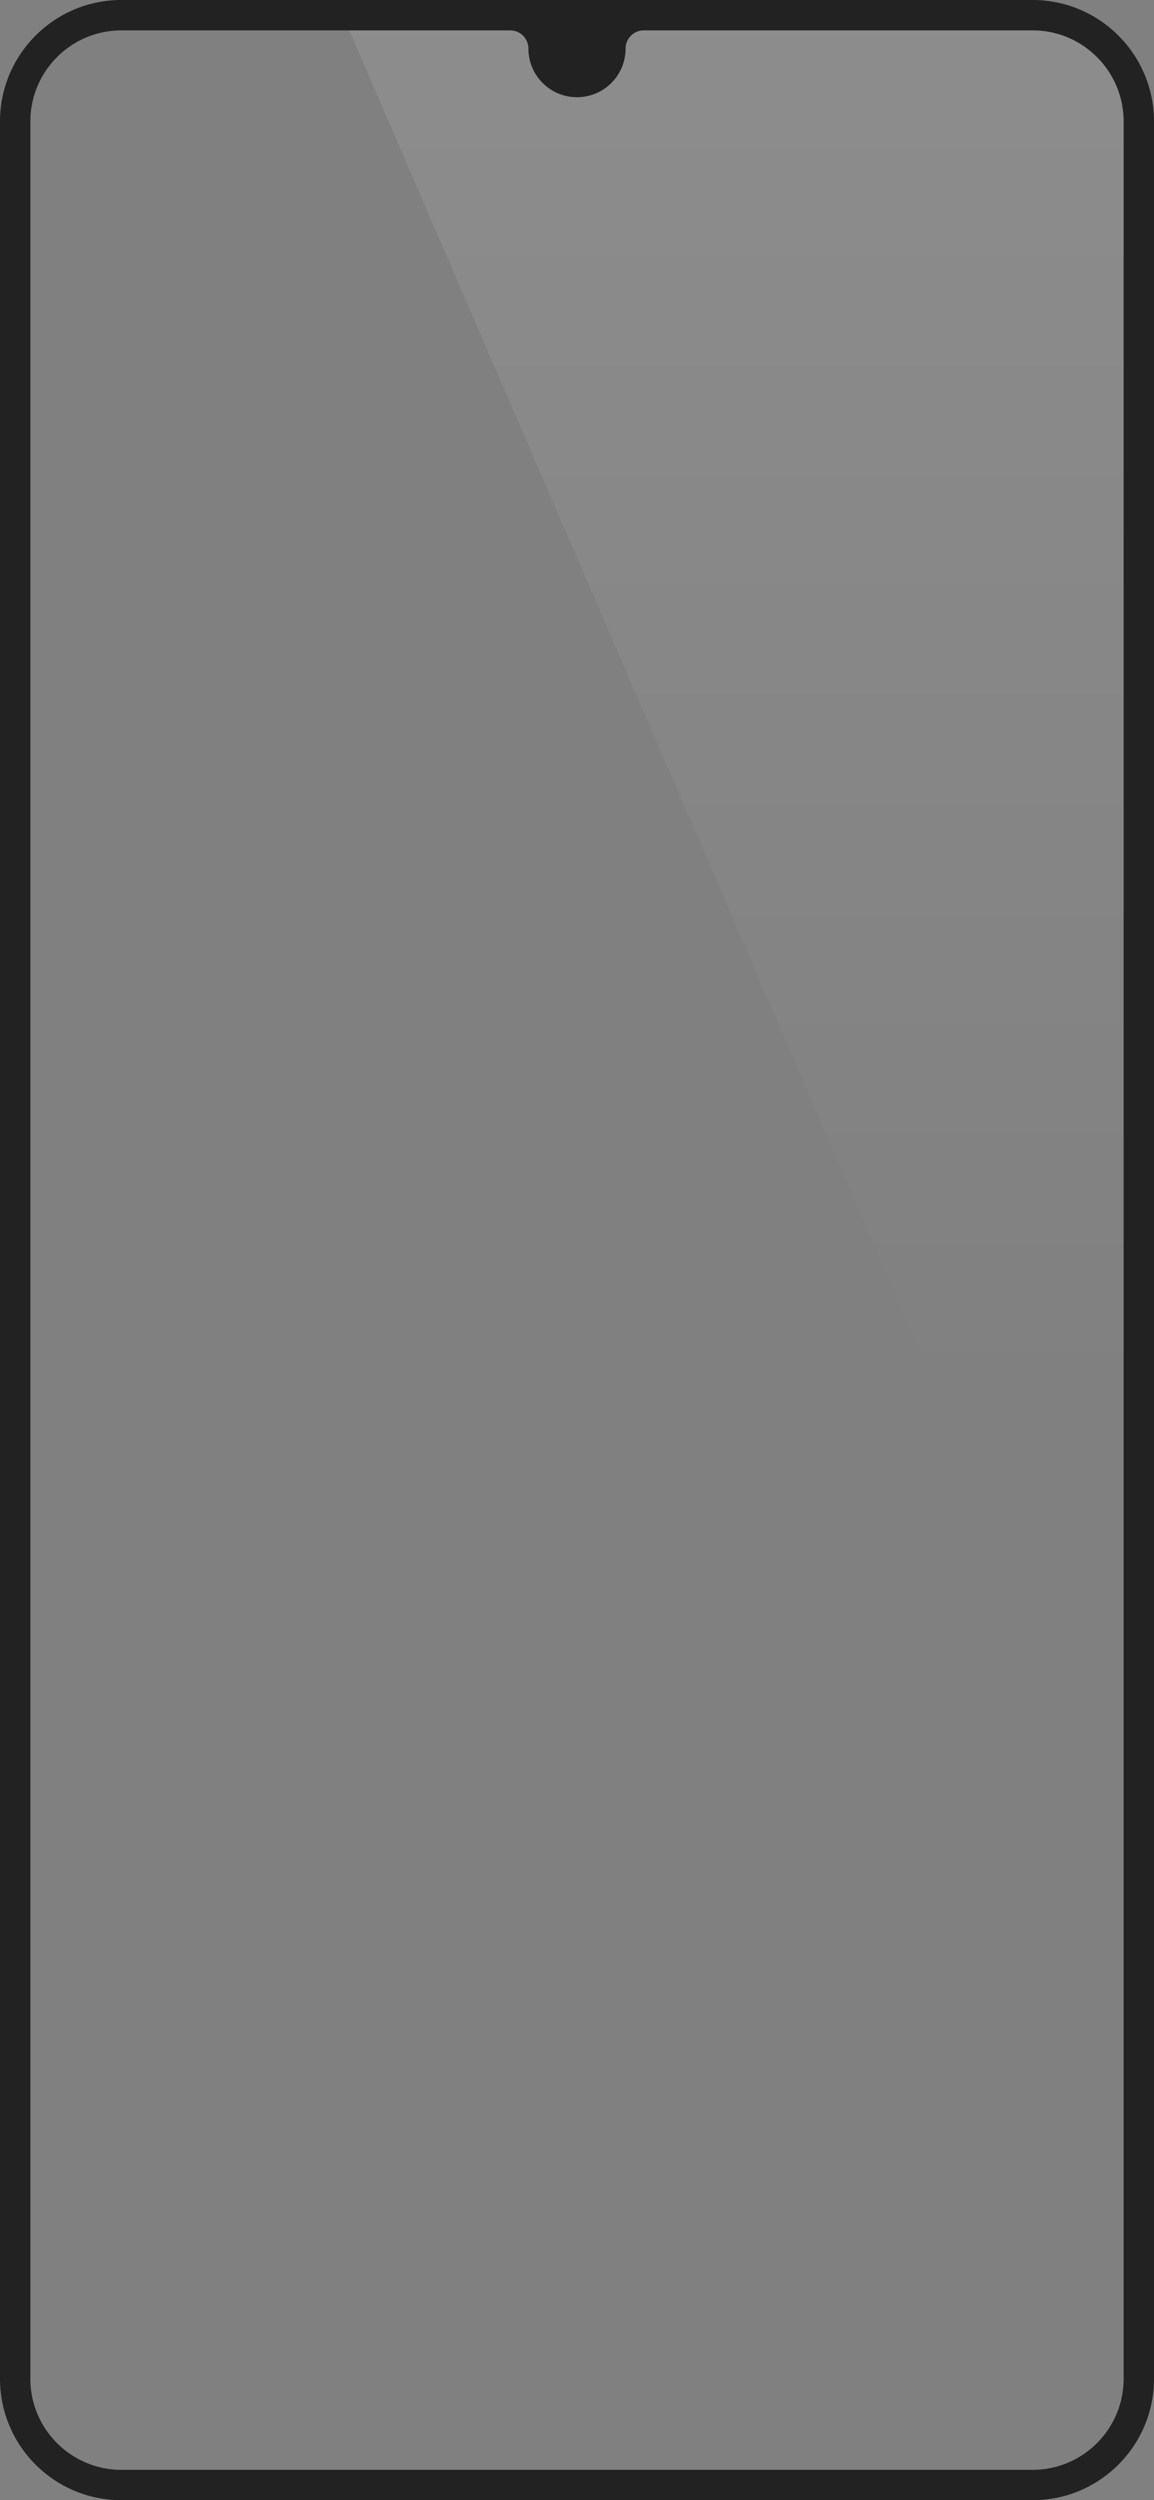
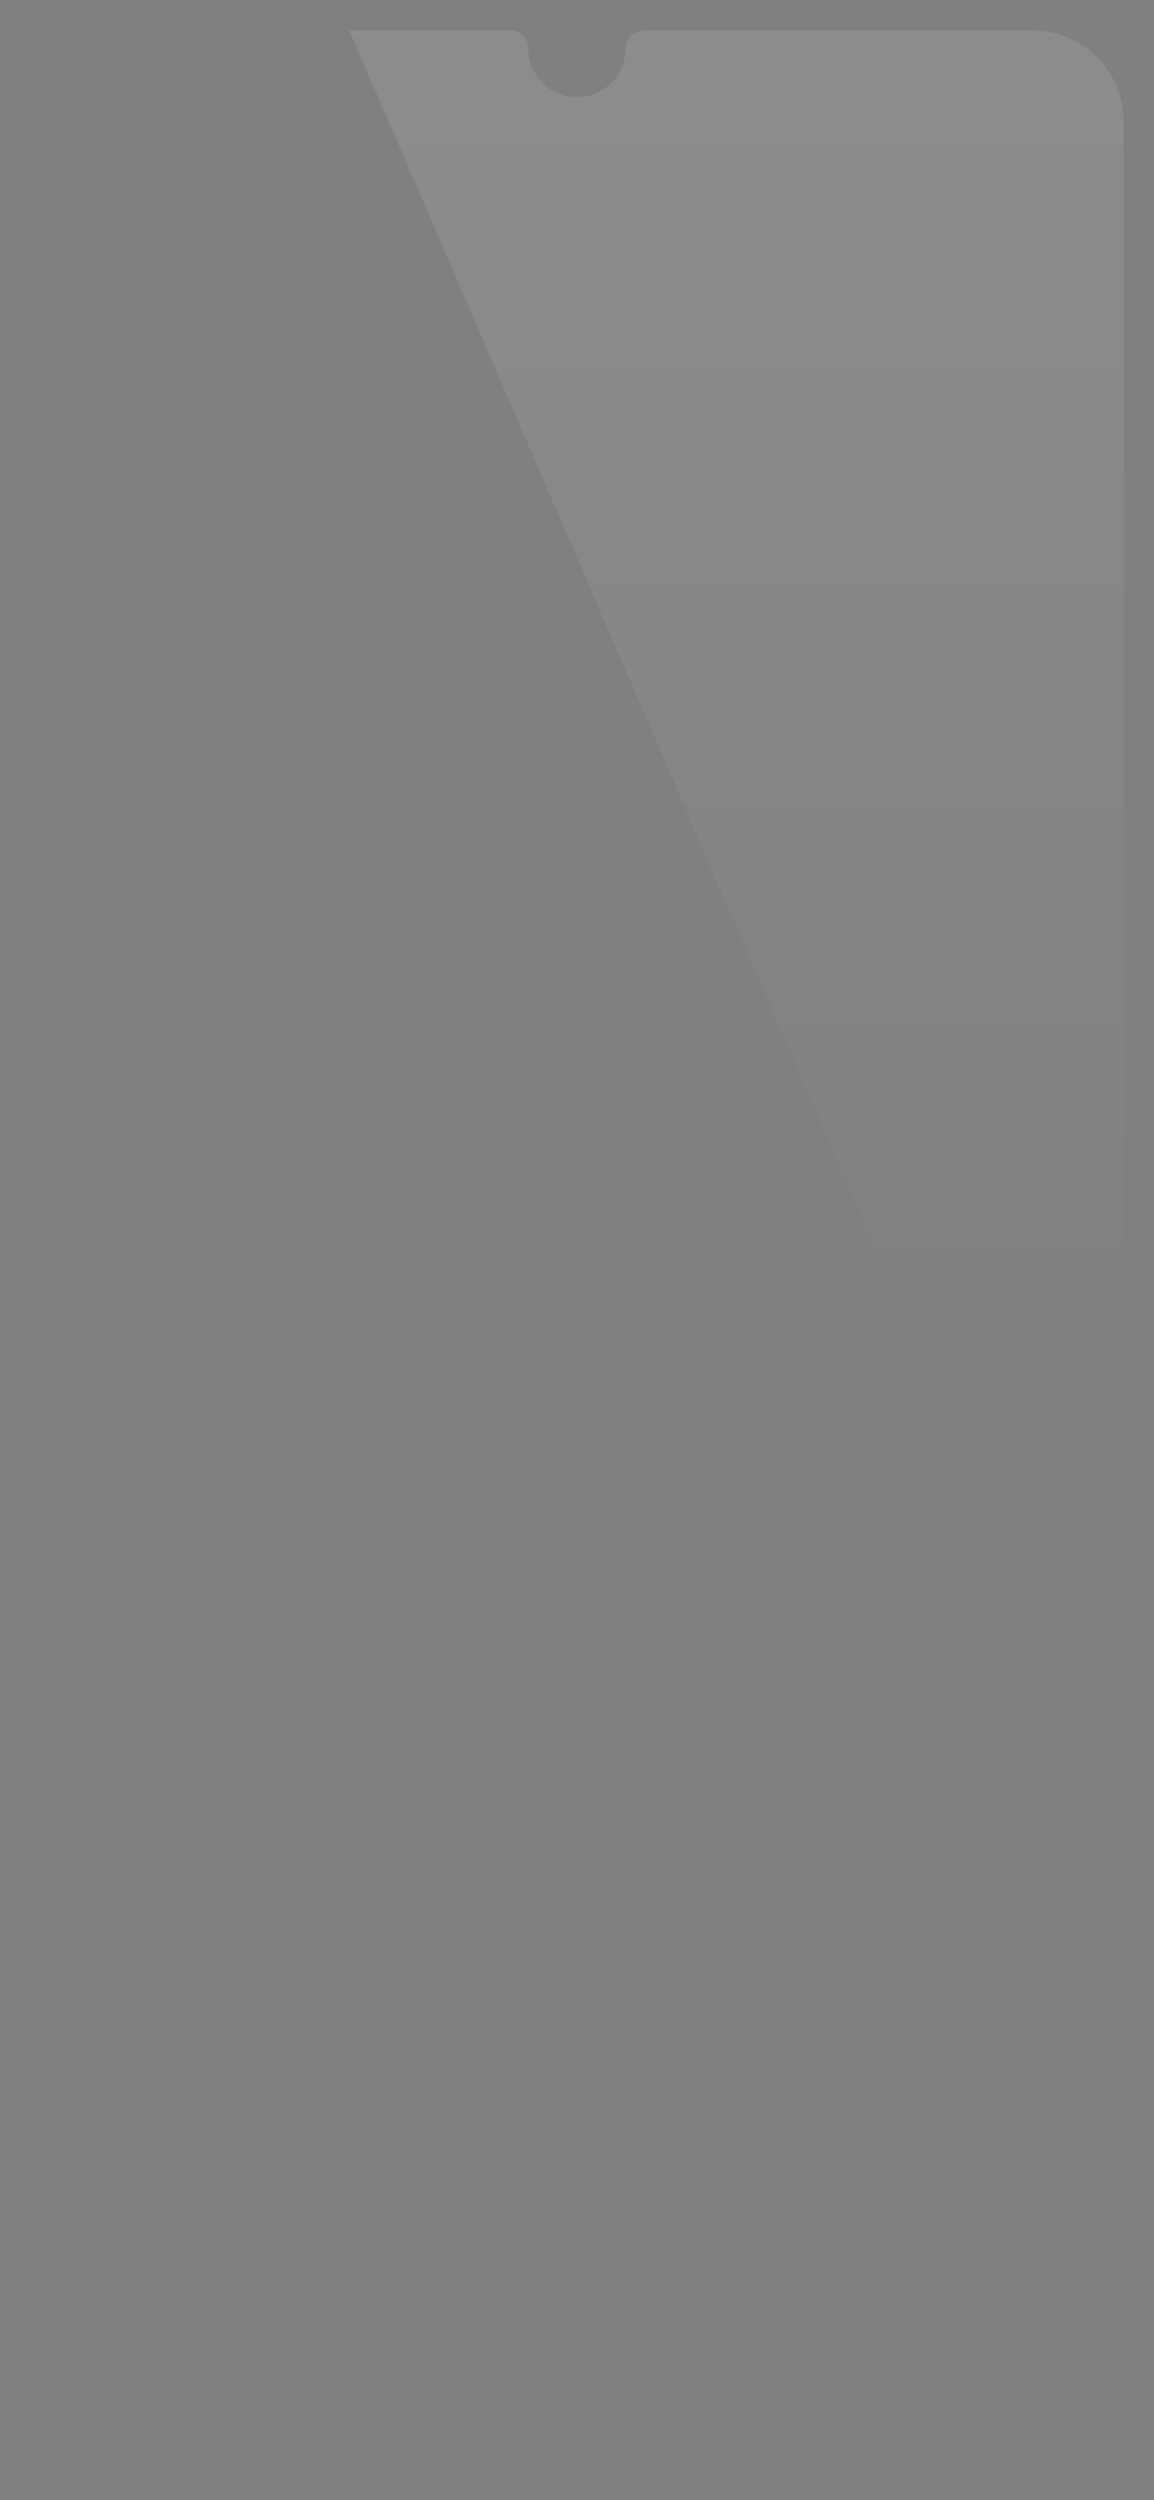
<svg xmlns="http://www.w3.org/2000/svg" width="380" height="823" viewBox="0 0 380 823">
  <rect x="0" y="0" width="380" height="823" fill="#808080" stroke="none" />
  <title>Teardrop - Dark</title>
  <defs>
    <linearGradient x1="53.631%" y1="0%" x2="53.631%" y2="78.526%" id="a">
      <stop stop-color="#FFF" stop-opacity=".1" offset="0%" />
      <stop stop-color="#FFF" stop-opacity="0" offset="100%" />
    </linearGradient>
  </defs>
  <g fill="none" fill-rule="evenodd">
-     <path d="M340 0c22.091 0 40 17.909 40 40v743c0 22.091-17.909 40-40 40H40c-22.091 0-40-17.909-40-40V40C0 17.909 17.909 0 40 0h300zM168 10H40l-.496.004C23.164 10.269 10 23.597 10 40v743c0 16.569 13.431 30 30 30h300c16.569 0 30-13.431 30-30V40c0-16.569-13.431-30-30-30H211.775a6.007 6.007 0 0 0-5.77 5.775l-.008.54C205.829 25.006 198.731 32 190 32c-8.837 0-16-7.163-16-16a6 6 0 0 0-6-6z" fill="#222" />
    <path d="M174 16c0 8.837 7.163 16 16 16 8.731 0 15.83-6.994 15.997-15.685l.007-.54A6.007 6.007 0 0 1 211.775 10H340c16.569 0 30 13.431 30 30v560L115 10h53a6 6 0 0 1 6 6z" fill="url(#a)" />
  </g>
</svg>